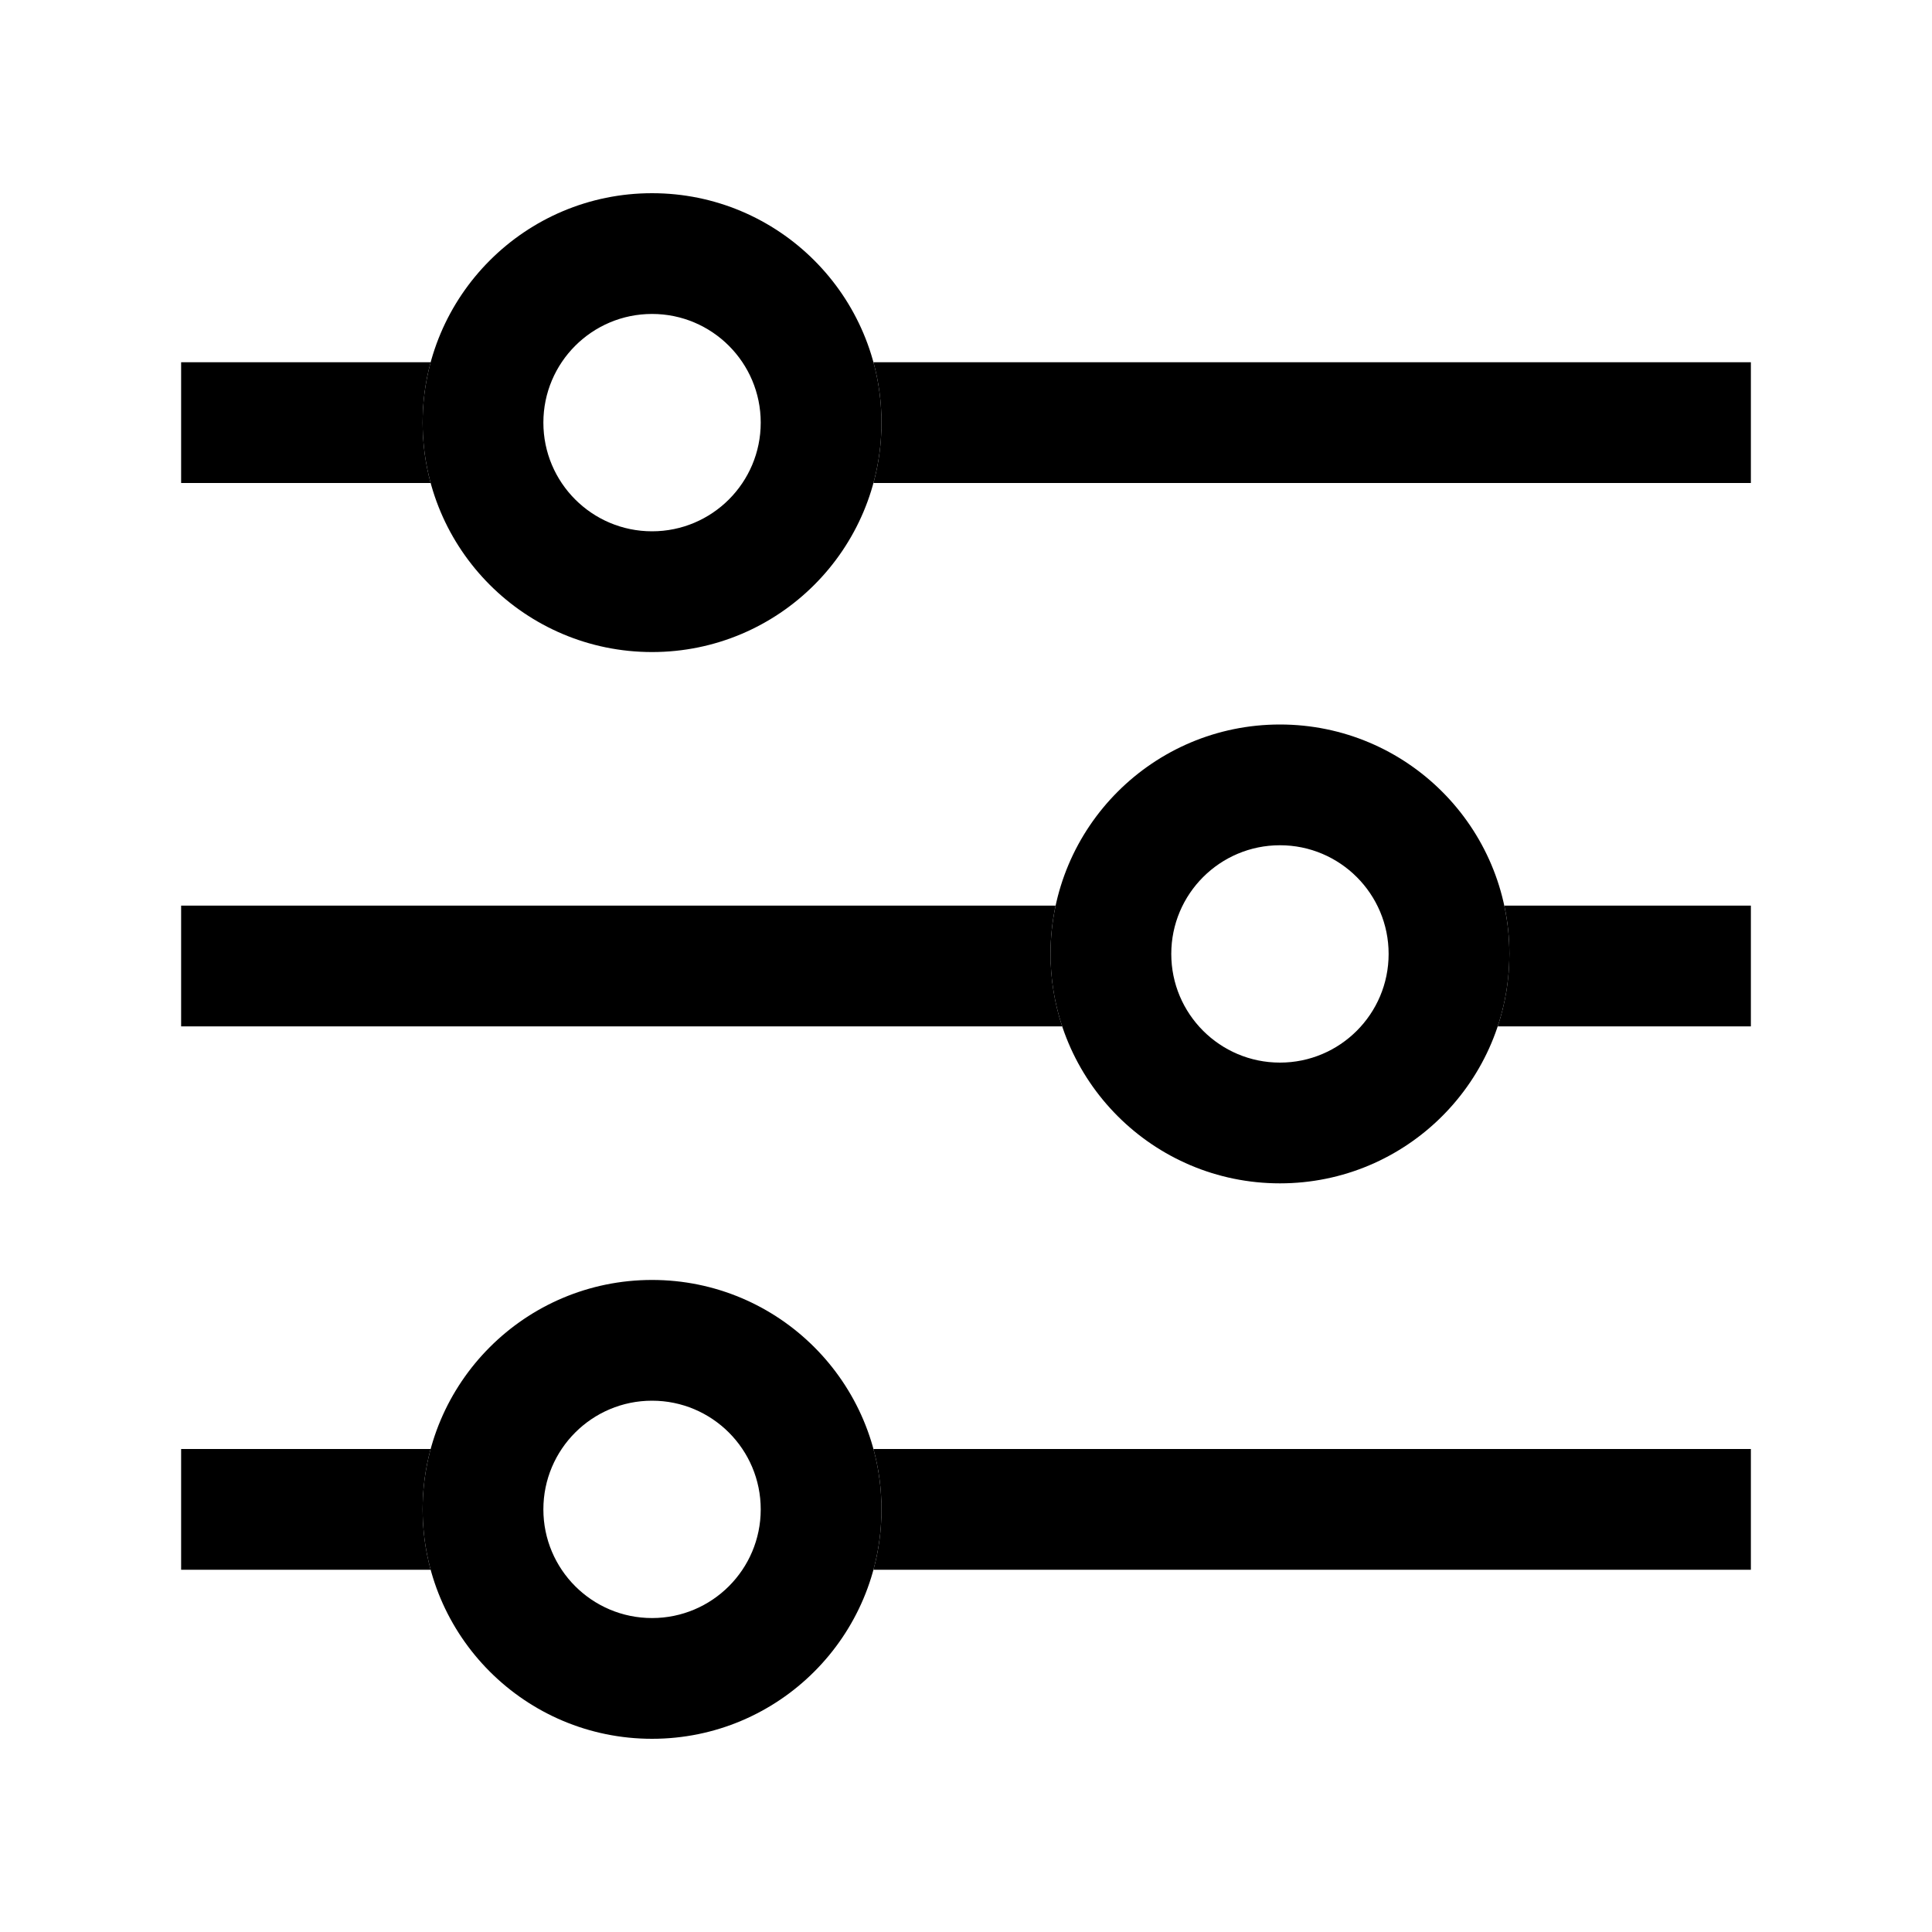
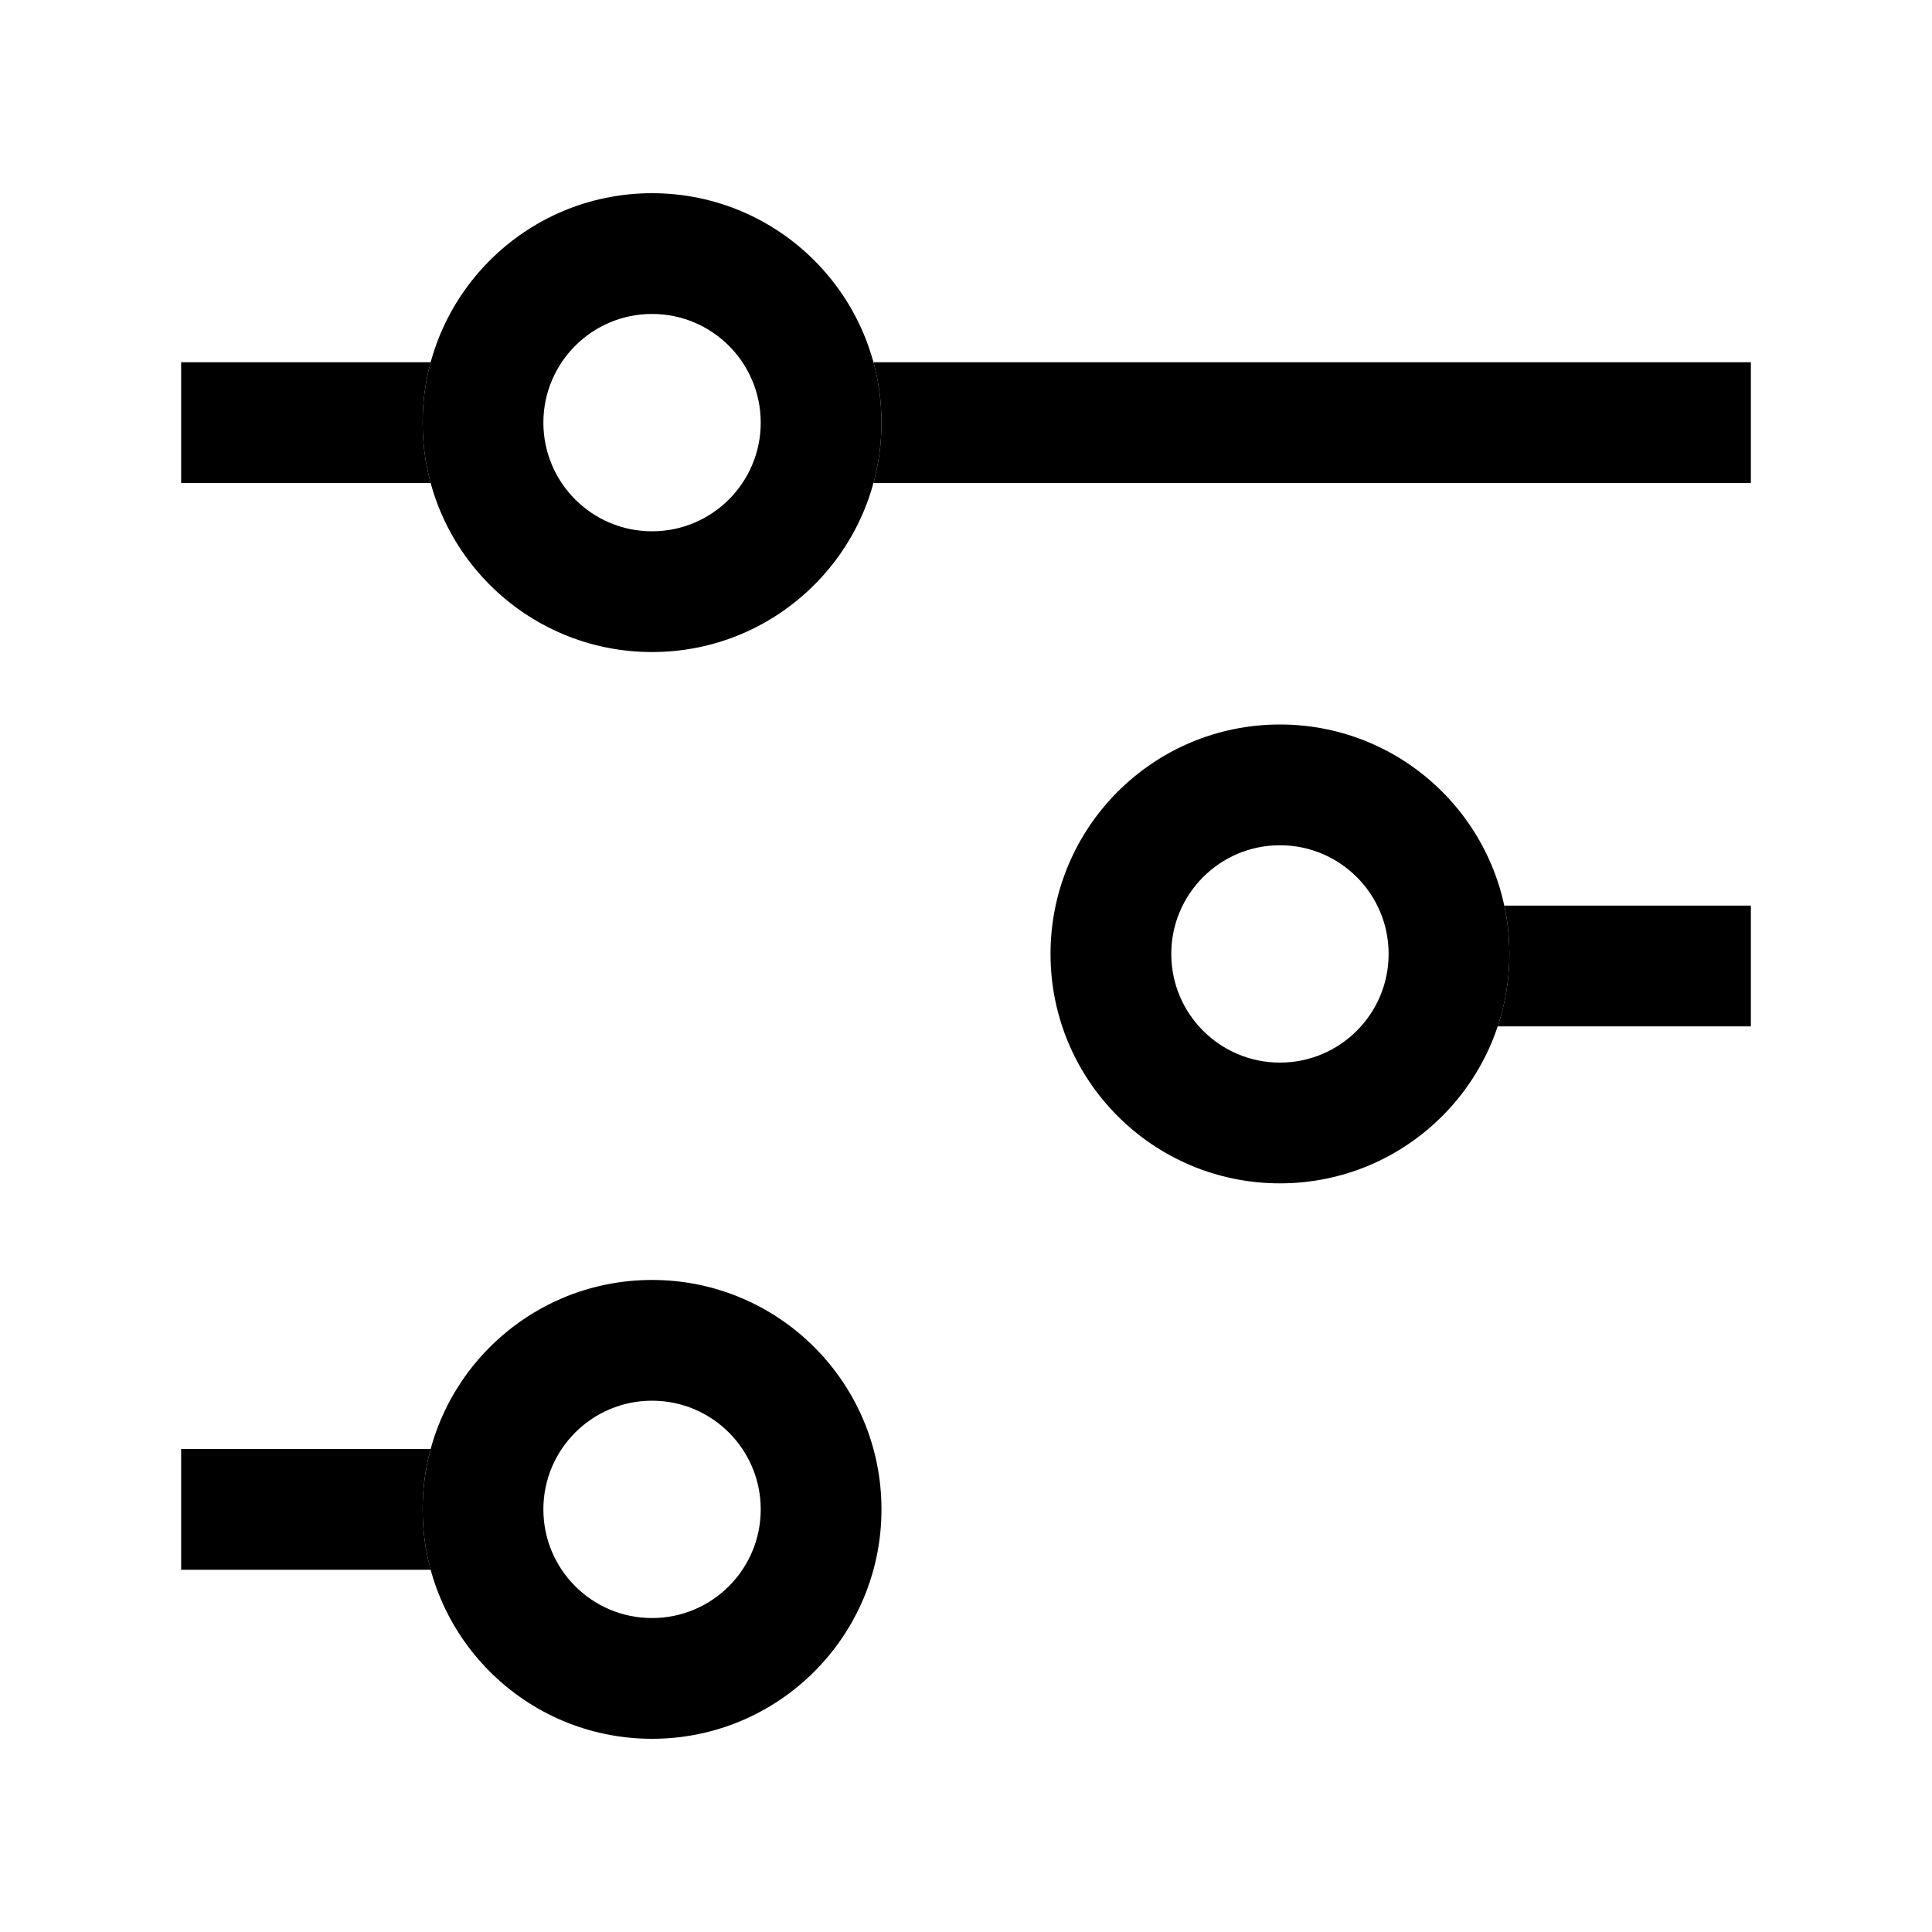
<svg xmlns="http://www.w3.org/2000/svg" width="32" height="32" viewBox="0 0 32 32" fill="none">
  <g id="åè¡¨-list 2">
    <g id="Vector">
      <path d="M14.467 8C14.554 7.682 14.6 7.346 14.6 7C14.6 6.654 14.554 6.319 14.467 6H29V8H14.467Z" fill="#1C66E5" style="fill:#1C66E5;fill:color(display-p3 0.11 0.4 0.898);fill-opacity:1;" />
      <path d="M7.133 8H3V6H7.133C7.046 6.319 7 6.654 7 7C7 7.346 7.046 7.682 7.133 8Z" fill="#1C66E5" style="fill:#1C66E5;fill:color(display-p3 0.11 0.4 0.898);fill-opacity:1;" />
-       <path d="M14.467 26C14.554 25.682 14.6 25.346 14.6 25C14.6 24.654 14.554 24.319 14.467 24H29V26H14.467Z" fill="#1C66E5" style="fill:#1C66E5;fill:color(display-p3 0.11 0.4 0.898);fill-opacity:1;" />
      <path d="M7.133 26H3V24H7.133C7.046 24.319 7 24.654 7 25C7 25.346 7.046 25.682 7.133 26Z" fill="#1C66E5" style="fill:#1C66E5;fill:color(display-p3 0.11 0.4 0.898);fill-opacity:1;" />
      <path d="M24.807 17H29V15H24.916C24.971 15.258 25 15.526 25 15.8C25 16.22 24.932 16.623 24.807 17Z" fill="#1C66E5" style="fill:#1C66E5;fill:color(display-p3 0.11 0.4 0.898);fill-opacity:1;" />
-       <path d="M17.593 17C17.468 16.623 17.4 16.22 17.4 15.8C17.4 15.526 17.429 15.258 17.484 15H3V17H17.593Z" fill="#1C66E5" style="fill:#1C66E5;fill:color(display-p3 0.11 0.4 0.898);fill-opacity:1;" />
      <path fill-rule="evenodd" clip-rule="evenodd" d="M10.8 8.8C11.794 8.8 12.6 7.994 12.6 7C12.6 6.006 11.794 5.2 10.8 5.2C9.806 5.2 9 6.006 9 7C9 7.994 9.806 8.8 10.8 8.8ZM10.8 26.8C11.794 26.8 12.6 25.994 12.6 25C12.6 24.006 11.794 23.2 10.8 23.2C9.806 23.2 9 24.006 9 25C9 25.994 9.806 26.8 10.8 26.8ZM21.2 17.6C22.194 17.6 23 16.794 23 15.8C23 14.806 22.194 14 21.2 14C20.206 14 19.4 14.806 19.4 15.8C19.4 16.794 20.206 17.6 21.2 17.6ZM14.6 7C14.6 9.099 12.899 10.8 10.8 10.8C8.701 10.8 7 9.099 7 7C7 4.902 8.701 3.2 10.8 3.2C12.899 3.2 14.6 4.902 14.6 7ZM14.6 25C14.6 27.099 12.899 28.8 10.8 28.8C8.701 28.8 7 27.099 7 25C7 22.901 8.701 21.2 10.8 21.2C12.899 21.2 14.6 22.901 14.6 25ZM25 15.8C25 17.899 23.299 19.6 21.2 19.6C19.101 19.6 17.4 17.899 17.4 15.8C17.4 13.701 19.101 12 21.2 12C23.299 12 25 13.701 25 15.8Z" fill="#1C66E5" style="fill:#1C66E5;fill:color(display-p3 0.11 0.4 0.898);fill-opacity:1;" />
    </g>
  </g>
</svg>